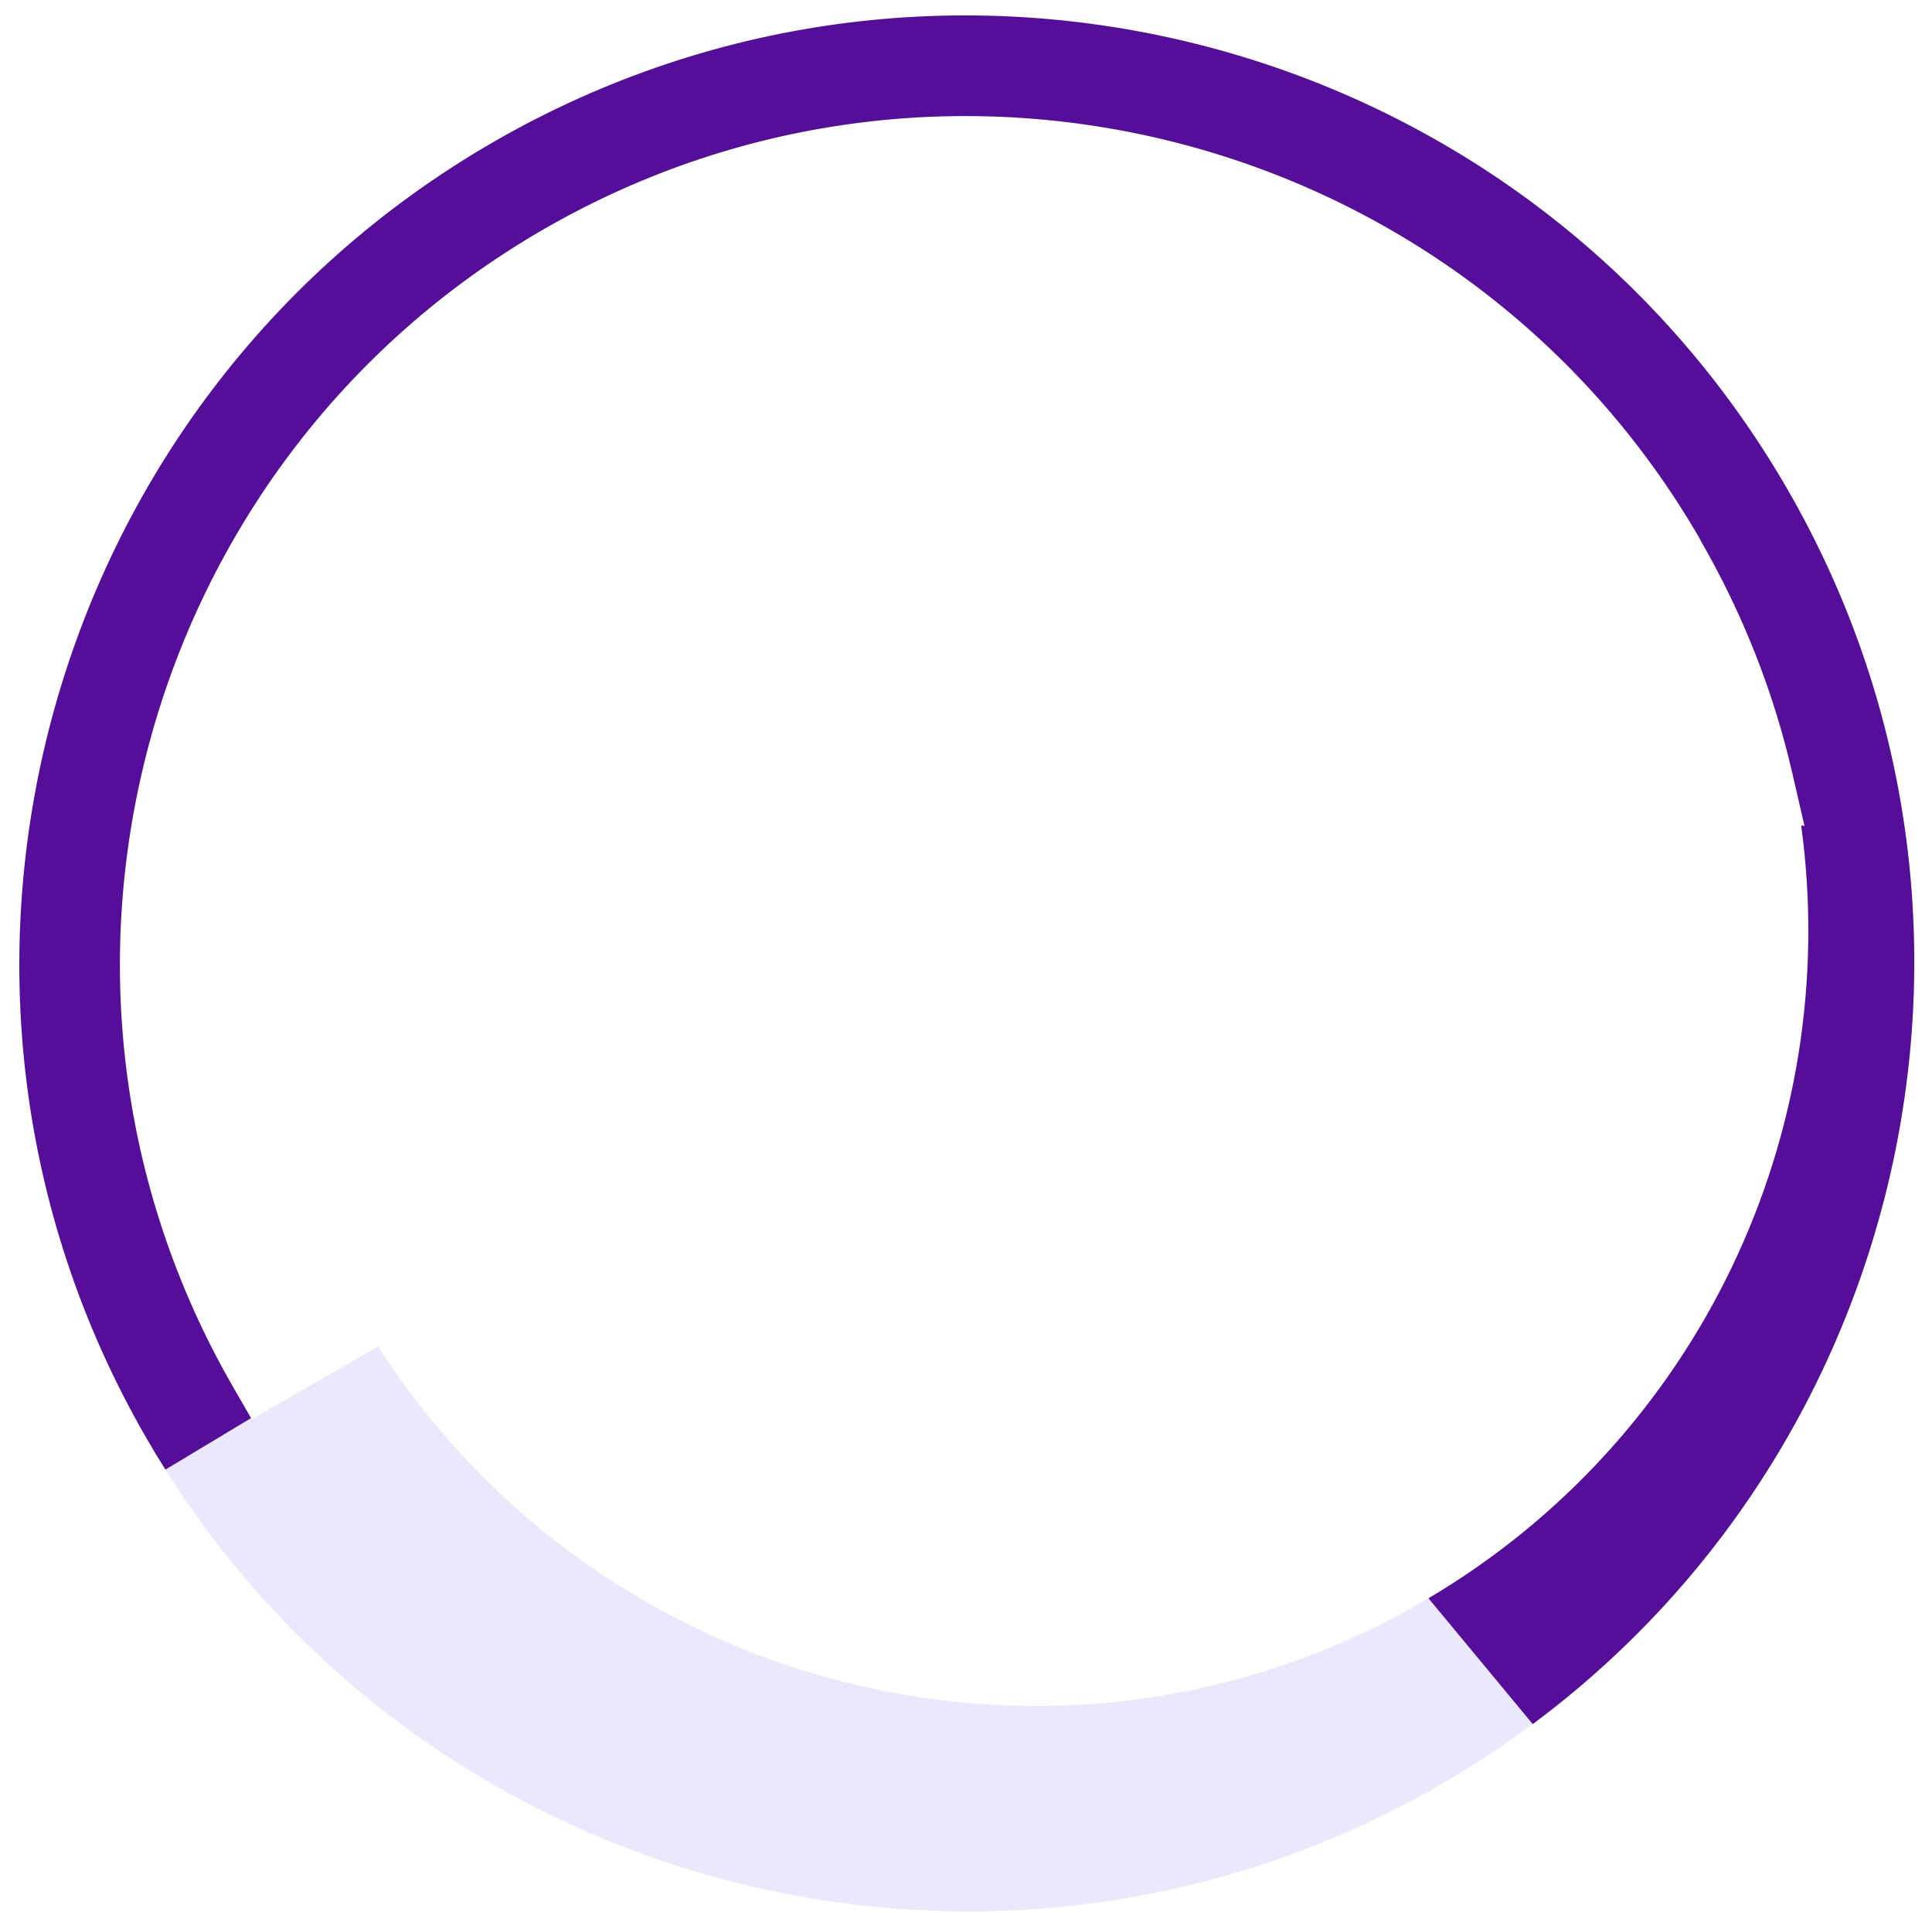
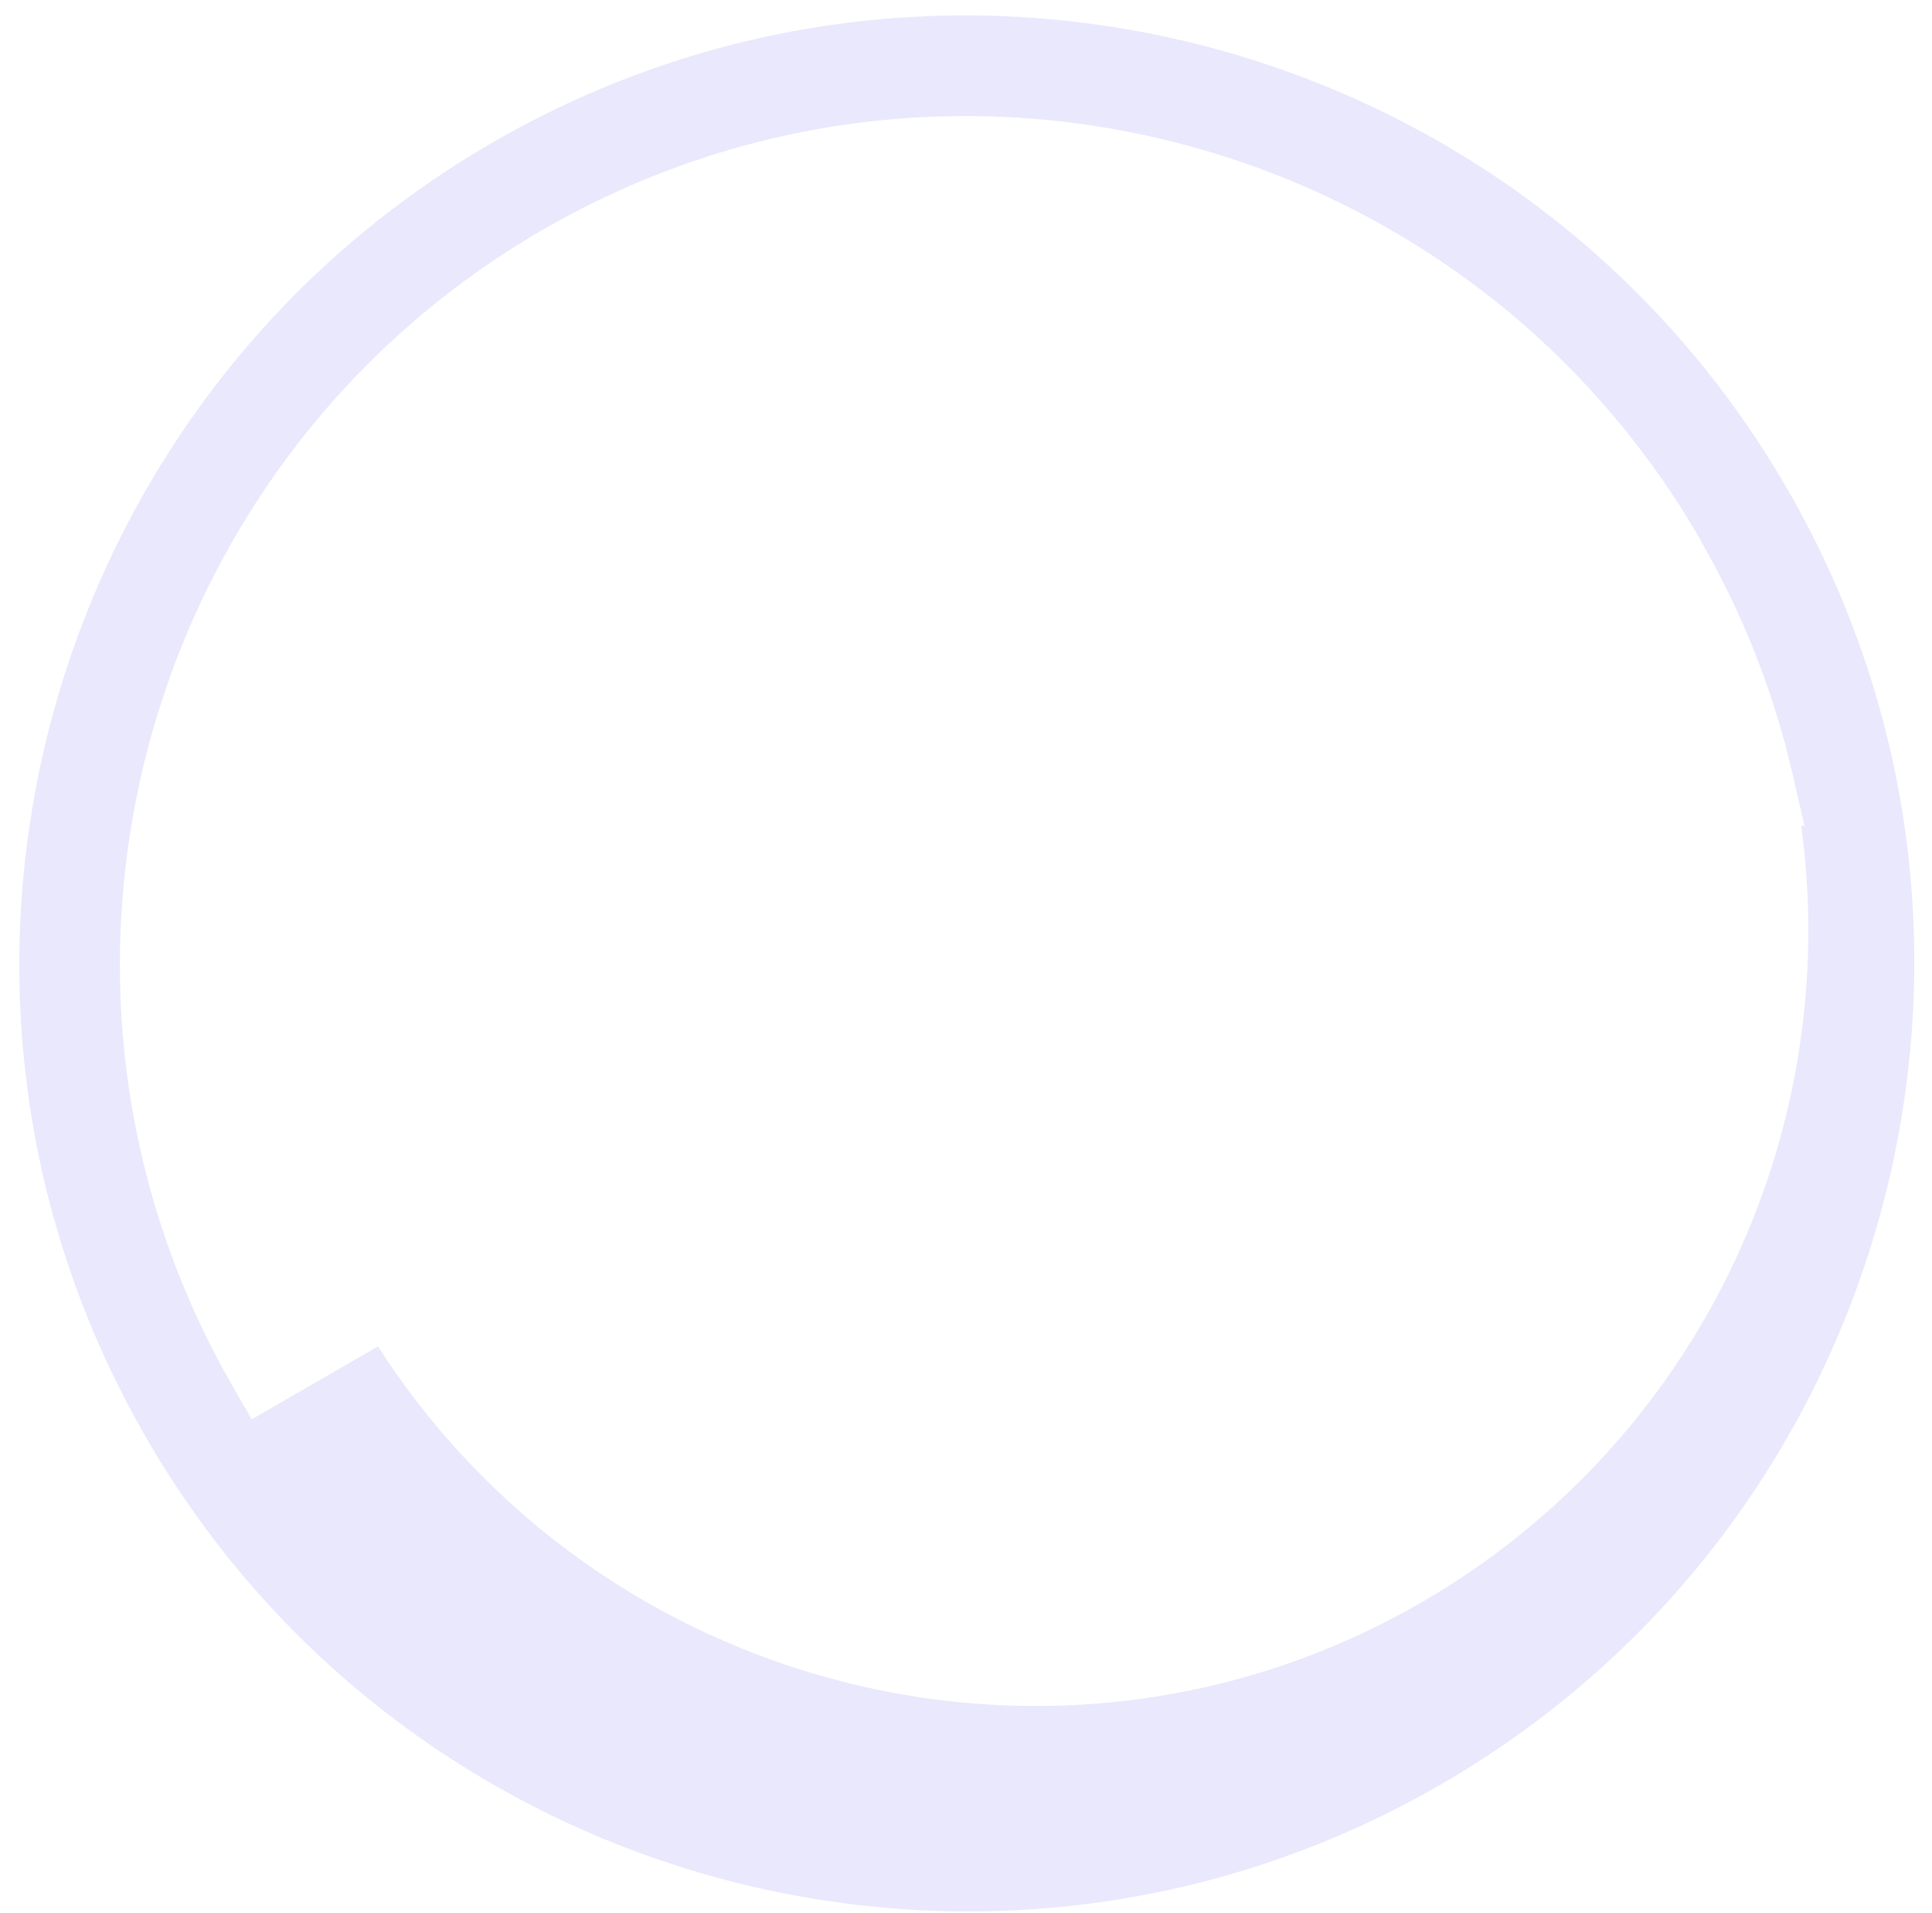
<svg xmlns="http://www.w3.org/2000/svg" width="99" height="98" viewBox="0 0 99 98" fill="none">
  <path d="M7.486 73.65C-5.902 50.454 2.07 20.685 25.26 7.29 48.45-6.104 78.208 1.873 91.597 25.072 104.984 48.27 97.01 78.038 73.82 91.43c-23.188 13.395-52.945 5.418-66.334-17.78zm79.645-46C75.164 6.912 48.57-.217 27.84 11.756 7.108 23.73-.017 50.336 11.95 71.073l.95 1.646 6.47-3.737c11.442 17.843 35.003 23.78 53.448 13.127C86.86 74 94.468 58.245 92.298 42.287l.17.03-.63-2.73c-.962-4.173-2.552-8.182-4.71-11.922l.003-.014z" fill="#E9E8FC" />
-   <path fill-rule="evenodd" clip-rule="evenodd" d="M25.26 7.29C2.07 20.684-5.9 50.453 7.487 73.652c.32.556.652 1.104.99 1.642l4.387-2.64-.912-1.58C-.017 50.333 7.11 23.73 27.84 11.756 48.568-.216 75.163 6.912 87.13 27.65l-.003.014c2.16 3.74 3.75 7.75 4.71 11.923l.63 2.73-.17-.03c2.152 15.812-5.3 31.427-19.098 39.6l5.342 6.444c19.496-14.498 25.49-41.712 13.054-63.258C78.206 1.872 48.45-6.104 25.26 7.29z" fill="#540E9A" />
</svg>